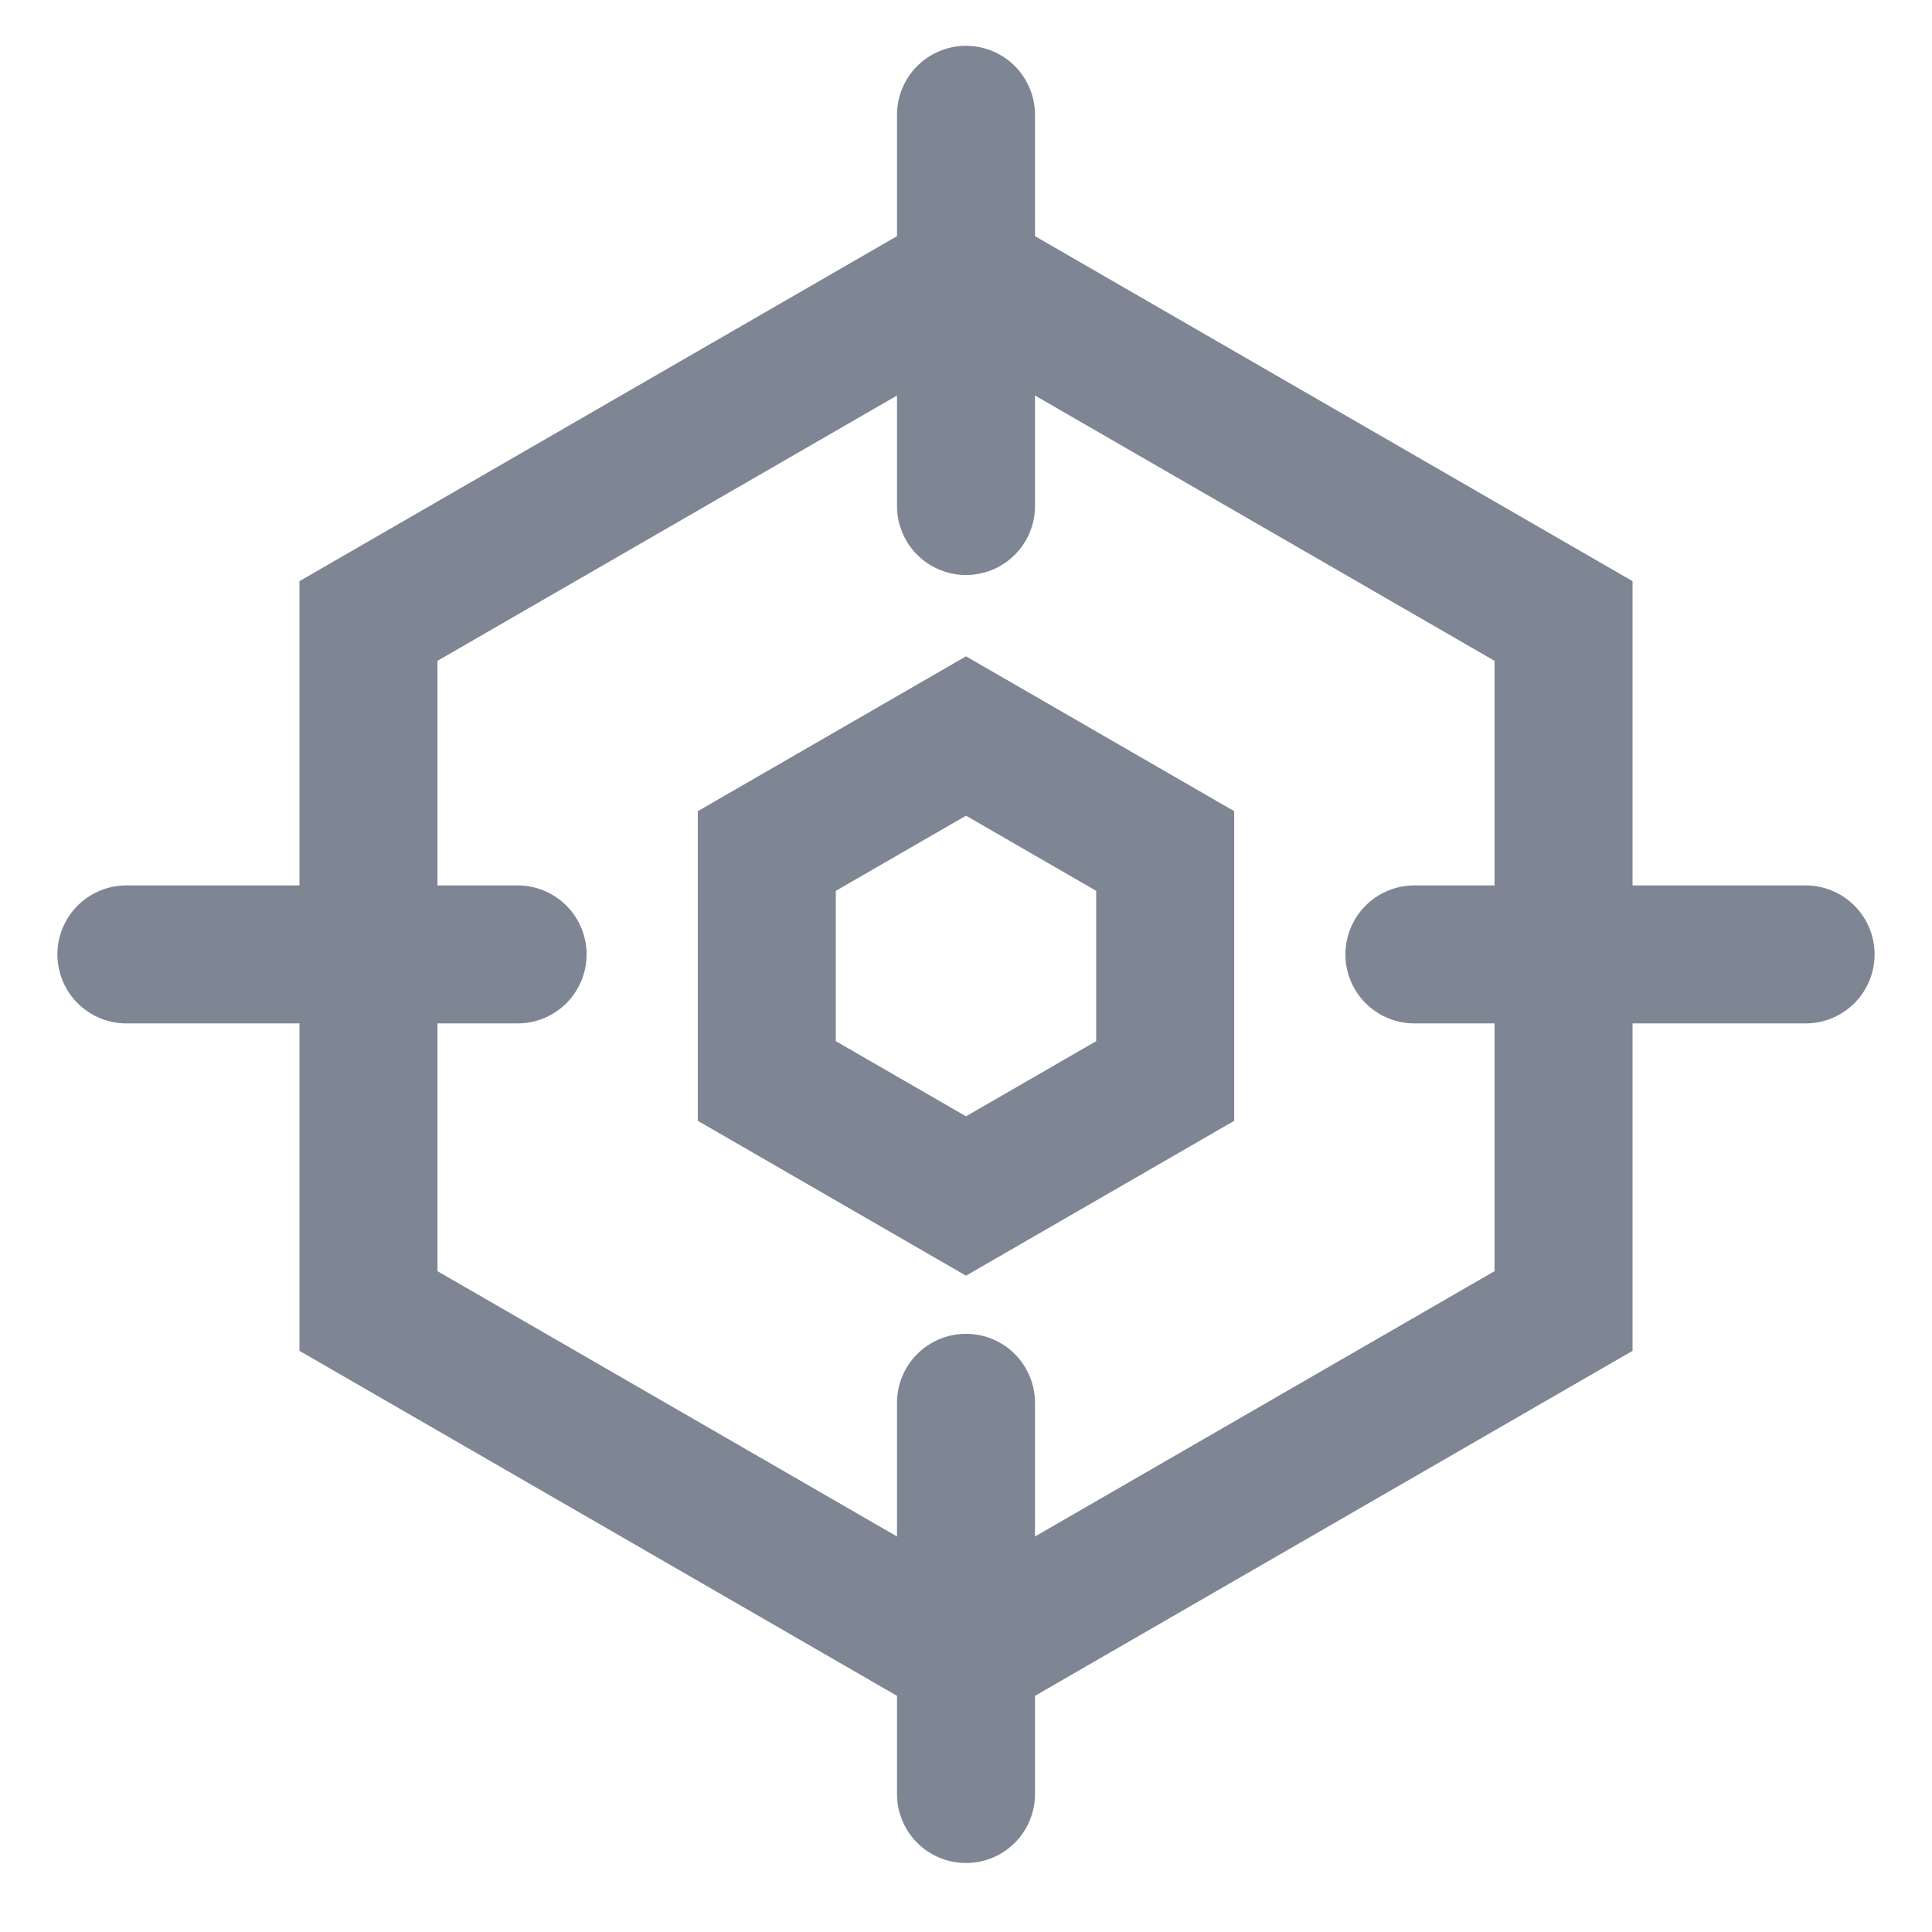
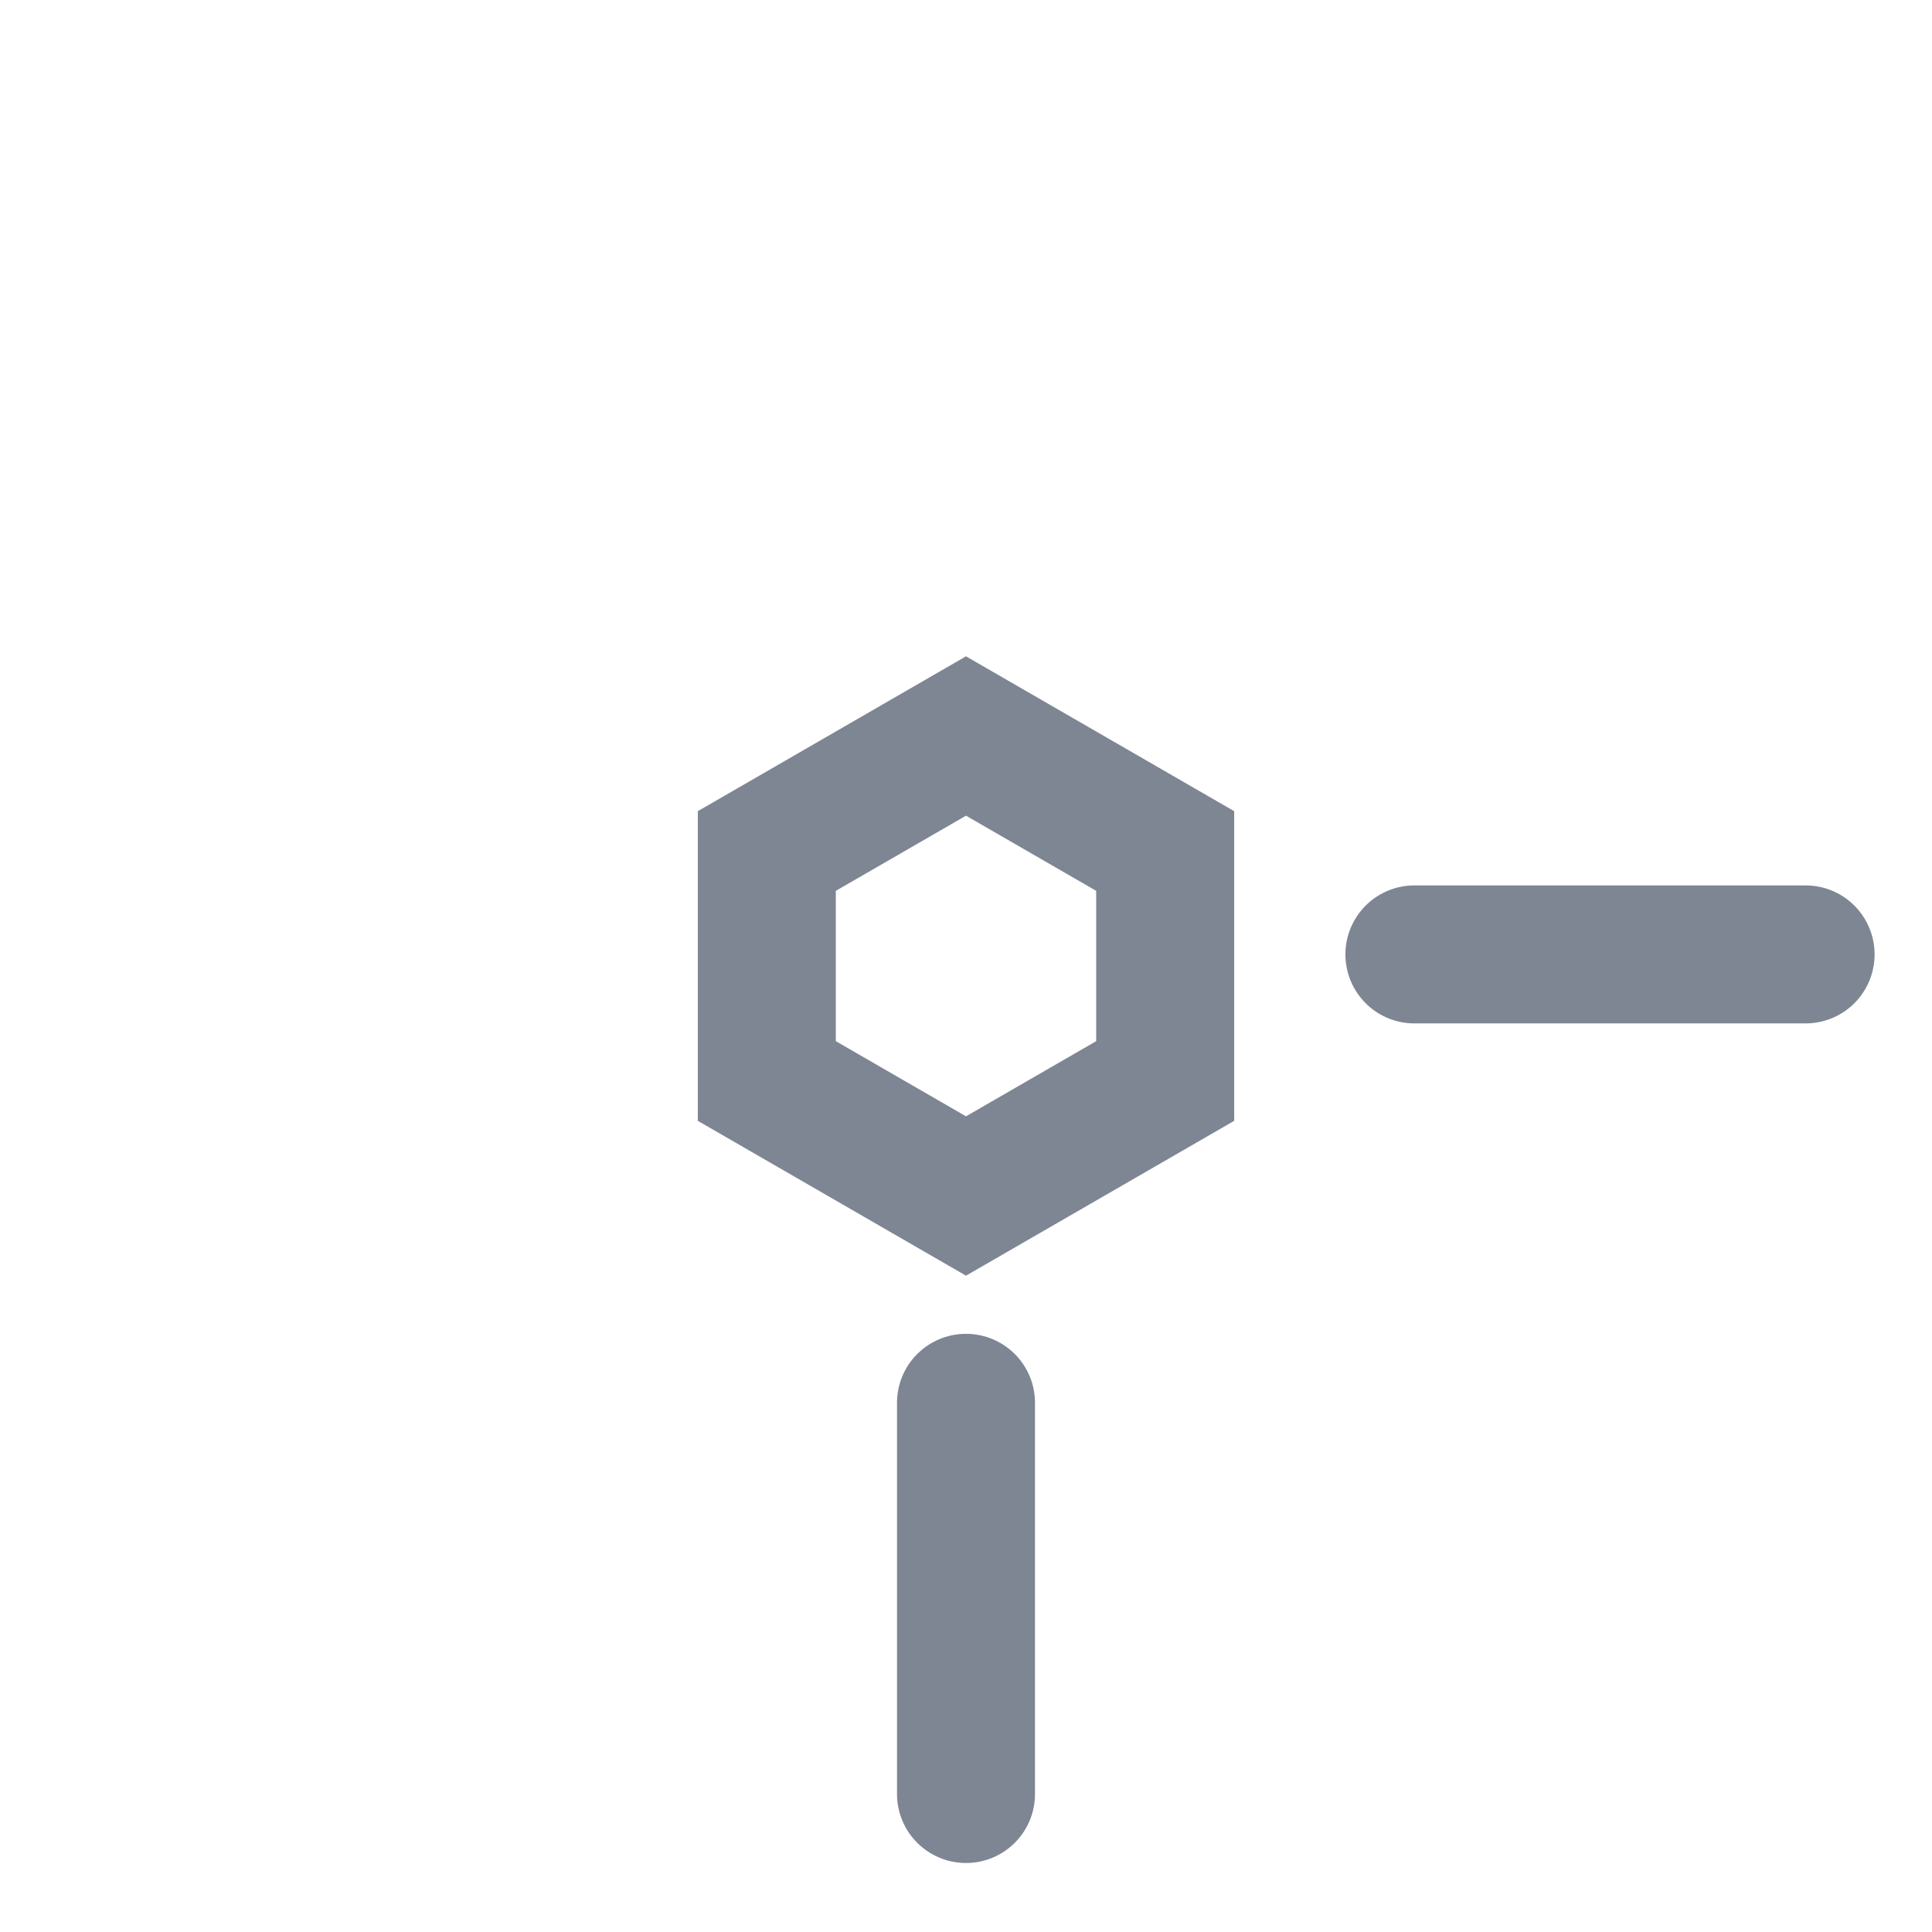
<svg xmlns="http://www.w3.org/2000/svg" width="21px" height="21px" viewBox="0 0 21 21" version="1.1">
  <title>Geolocate-icon</title>
  <desc>Created with Sketch.</desc>
  <g id="Page-1" stroke="none" stroke-width="1" fill="none" fill-rule="evenodd">
    <g id="Geo-location-V2" transform="translate(-693, -711)" stroke="#7E8593" stroke-width="1.5">
      <g id="Search-bar" transform="translate(121, 262)">
        <g id="Location-lists">
          <g id="Loqate-search---bottom-bar" transform="translate(0, 442)">
            <g id="Geolocate-icon" transform="translate(573, 8)">
-               <path d="M9.5,4.5 L9.5,0.248" id="Line" stroke-linecap="round" />
              <path d="M9.5,18.5 L9.5,14.248" id="Line-Copy" stroke-linecap="round" />
-               <path d="M2.5,11.5 L2.5,7.248" id="Line-Copy-3" stroke-linecap="round" transform="translate(2.5, 9.374) rotate(-90) translate(-2.5, -9.374) " />
              <path d="M16.5,11.5 L16.5,7.248" id="Line-Copy-2" stroke-linecap="round" transform="translate(16.5, 9.374) rotate(-90) translate(-16.5, -9.374) " />
-               <polygon id="Polygon" points="9.5 2 15.995 5.75 15.995 13.25 9.5 17 3.005 13.25 3.005 5.75" />
              <polygon id="Polygon-Copy" points="9.5 7 11.665 8.25 11.665 10.75 9.5 12 7.335 10.75 7.335 8.25" />
            </g>
          </g>
        </g>
      </g>
    </g>
  </g>
</svg>